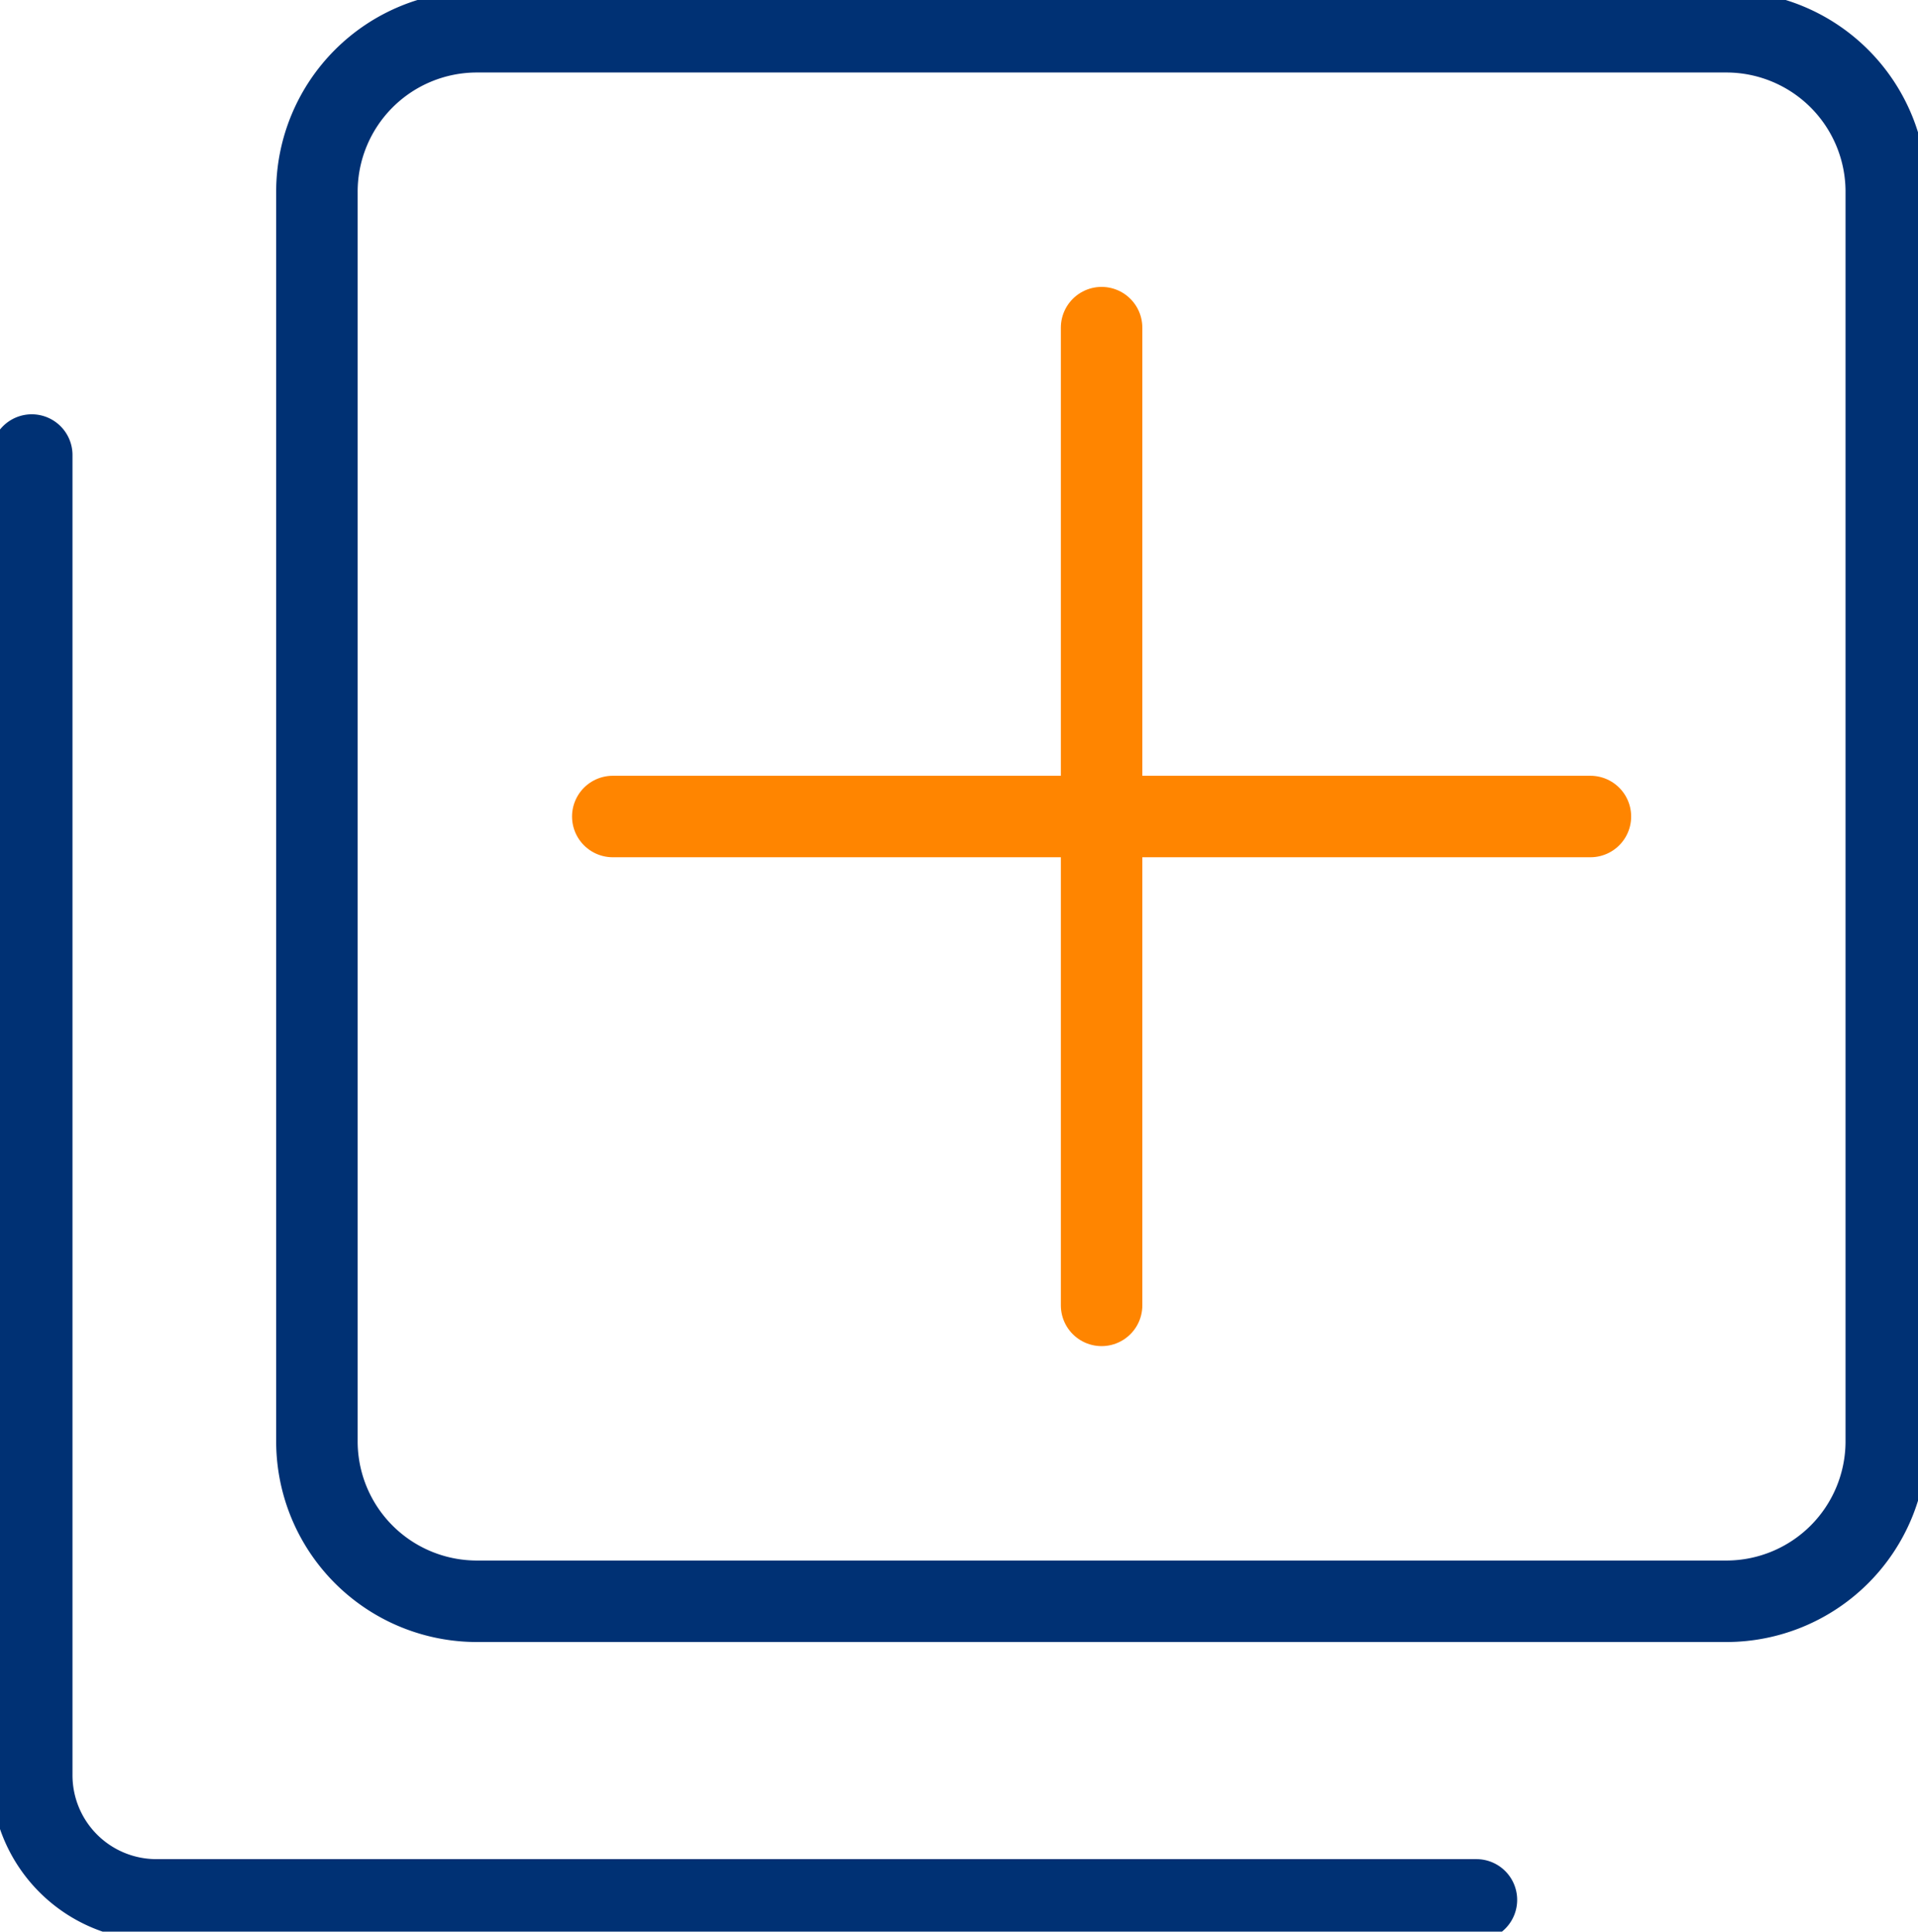
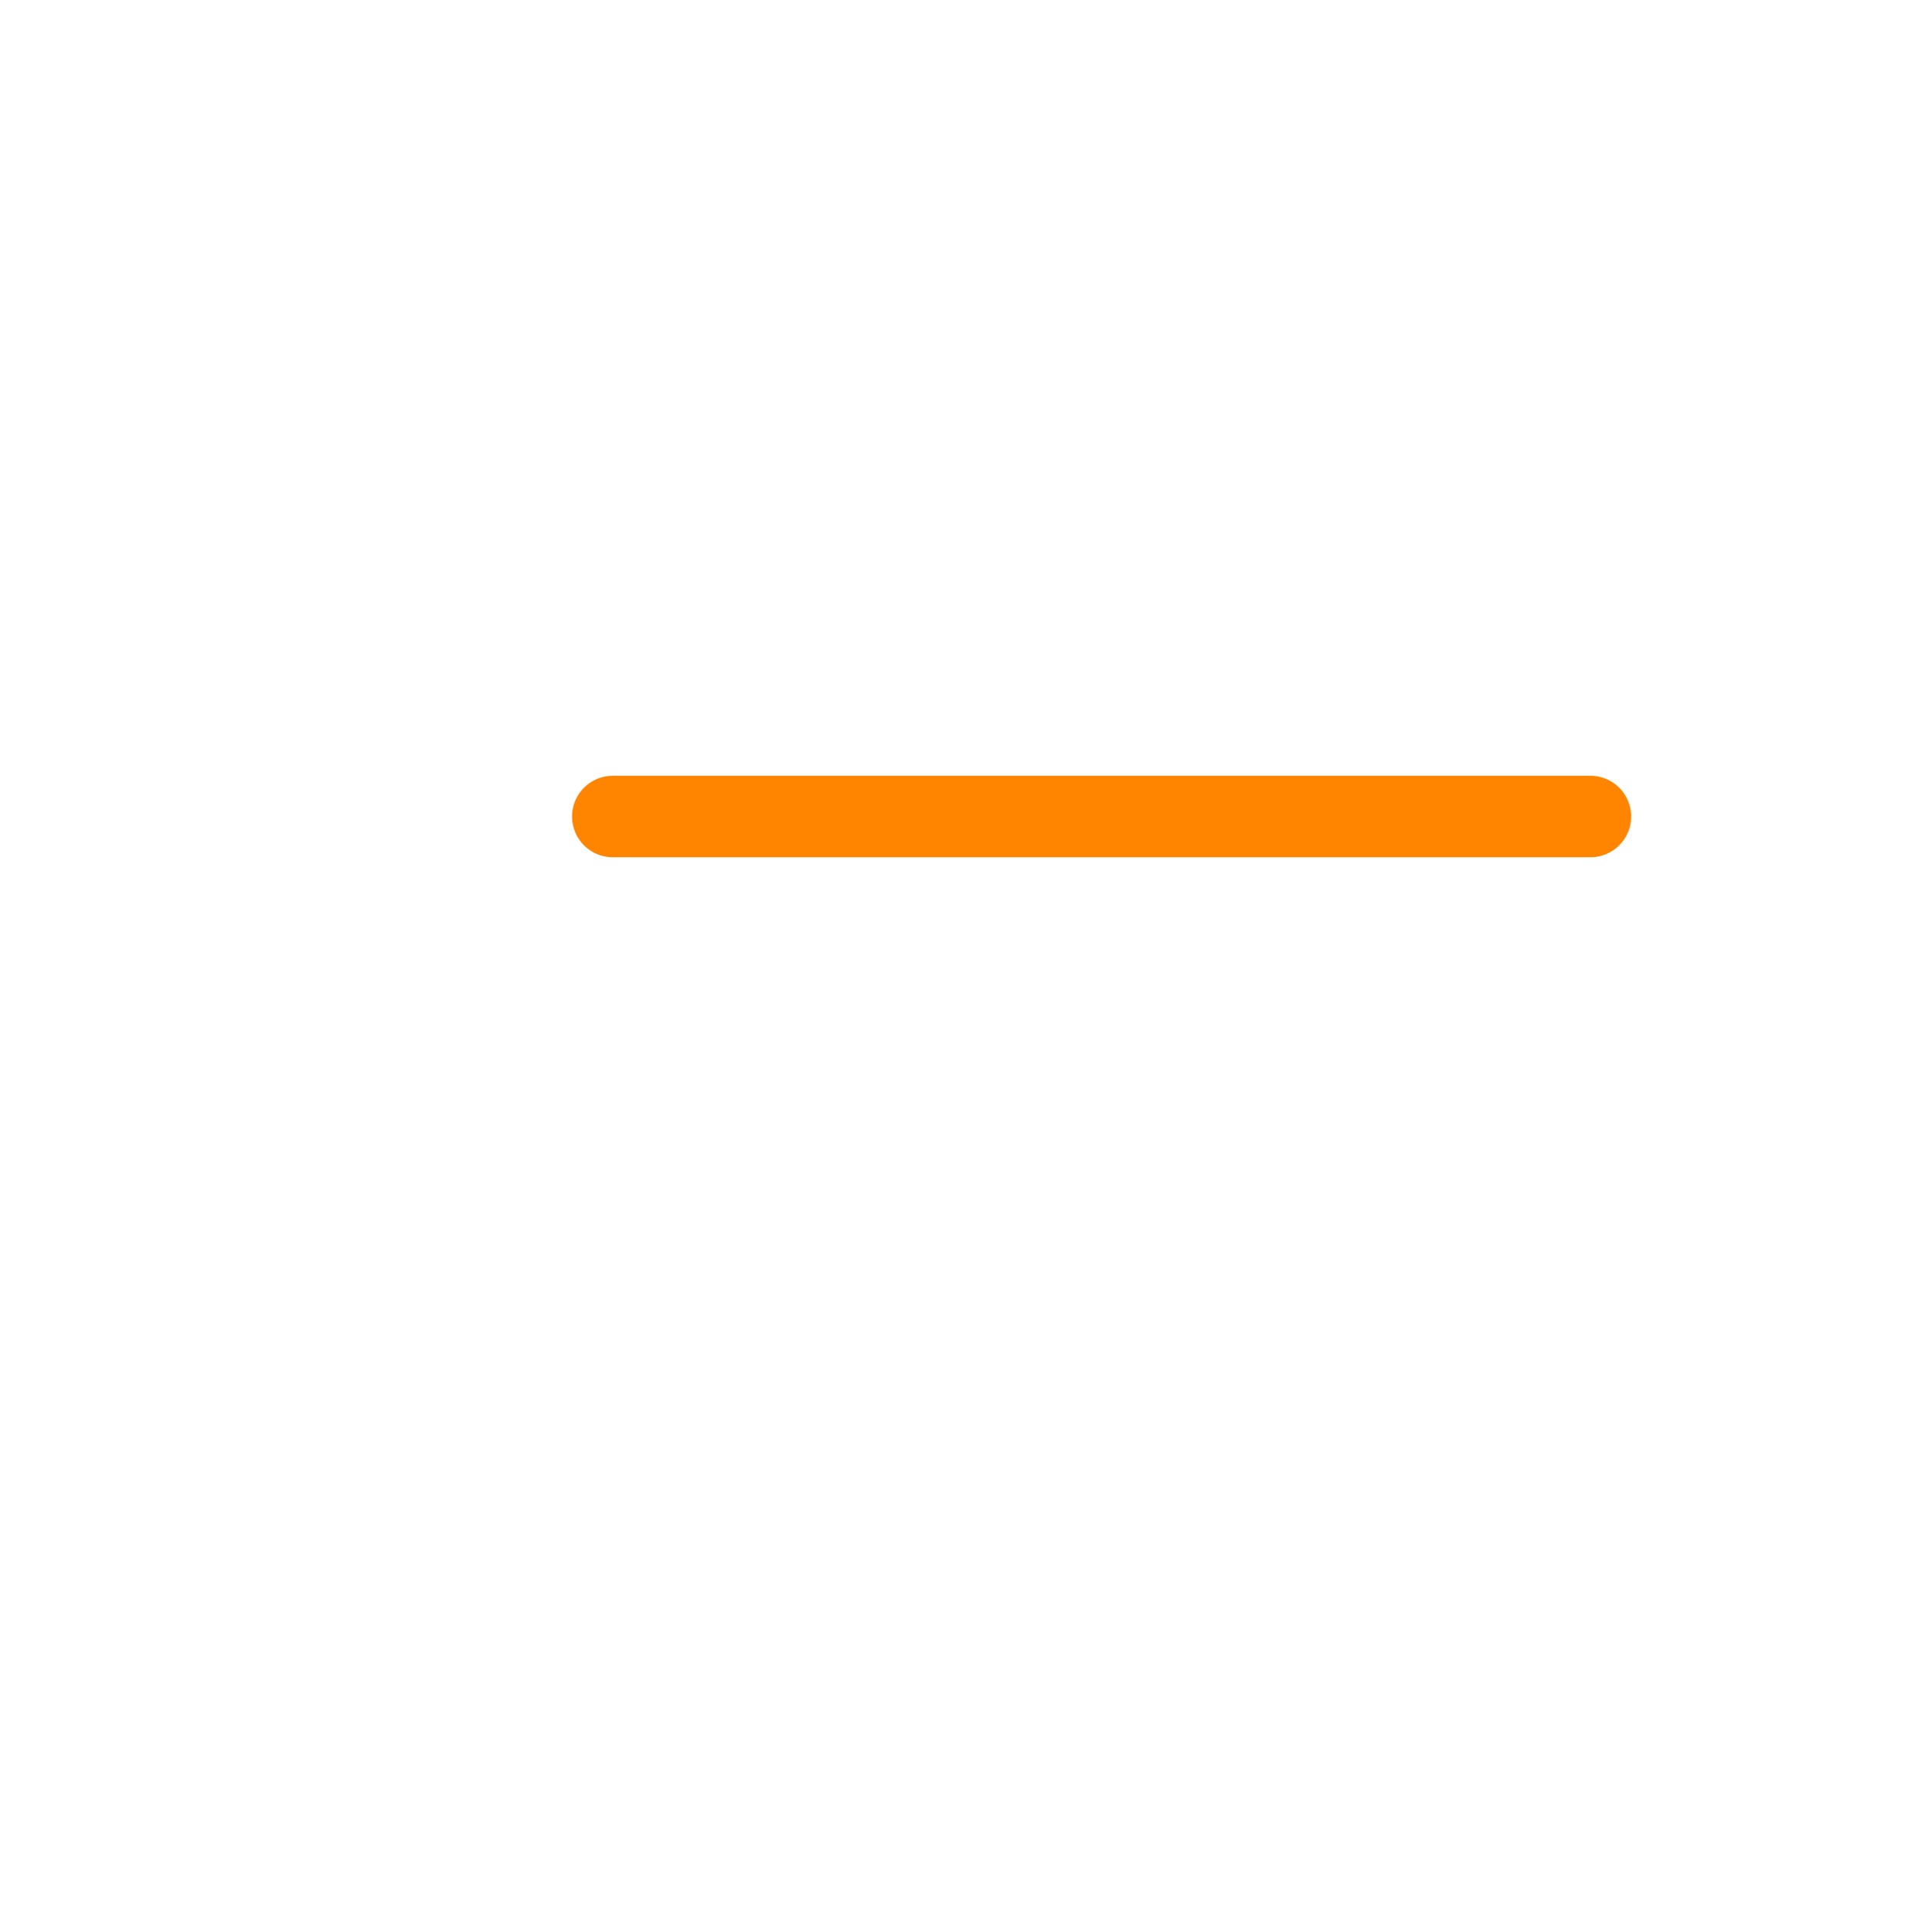
<svg xmlns="http://www.w3.org/2000/svg" width="70.616" height="71.111" viewBox="0 0 70.616 71.111">
  <defs>
    <clipPath id="clip-path">
-       <rect id="Rectangle_1222" data-name="Rectangle 1222" width="70.616" height="71.111" fill="none" />
-     </clipPath>
+       </clipPath>
  </defs>
  <g id="Group_11284" data-name="Group 11284" transform="translate(0 0)">
-     <line id="Line_1" data-name="Line 1" y2="35.994" transform="translate(40.558 12.062)" fill="none" stroke="#ff8500" stroke-linecap="round" stroke-linejoin="round" stroke-width="3" />
    <line id="Line_2" data-name="Line 2" x2="35.994" transform="translate(22.561 30.059)" fill="none" stroke="#ff8500" stroke-linecap="round" stroke-linejoin="round" stroke-width="3" />
    <g id="Group_11179" data-name="Group 11179" transform="translate(0 0)">
      <g id="Group_11178" data-name="Group 11178" clip-path="url(#clip-path)">
-         <path id="Rectangle_1221" data-name="Rectangle 1221" d="M5.89,0h46a5.89,5.89,0,0,1,5.89,5.89v46a5.89,5.89,0,0,1-5.89,5.89h-46A5.889,5.889,0,0,1,0,51.89v-46A5.89,5.89,0,0,1,5.89,0Z" transform="translate(11.668 1.169)" fill="none" stroke="#003174" stroke-linecap="round" stroke-linejoin="round" stroke-width="3" />
-         <path id="Path_4910" data-name="Path 4910" d="M1.5,21.5V70.1A4.589,4.589,0,0,0,6.089,74.69h48.6" transform="translate(-0.331 -4.748)" fill="none" stroke="#003174" stroke-linecap="round" stroke-linejoin="round" stroke-width="3" />
-       </g>
+         </g>
    </g>
  </g>
</svg>